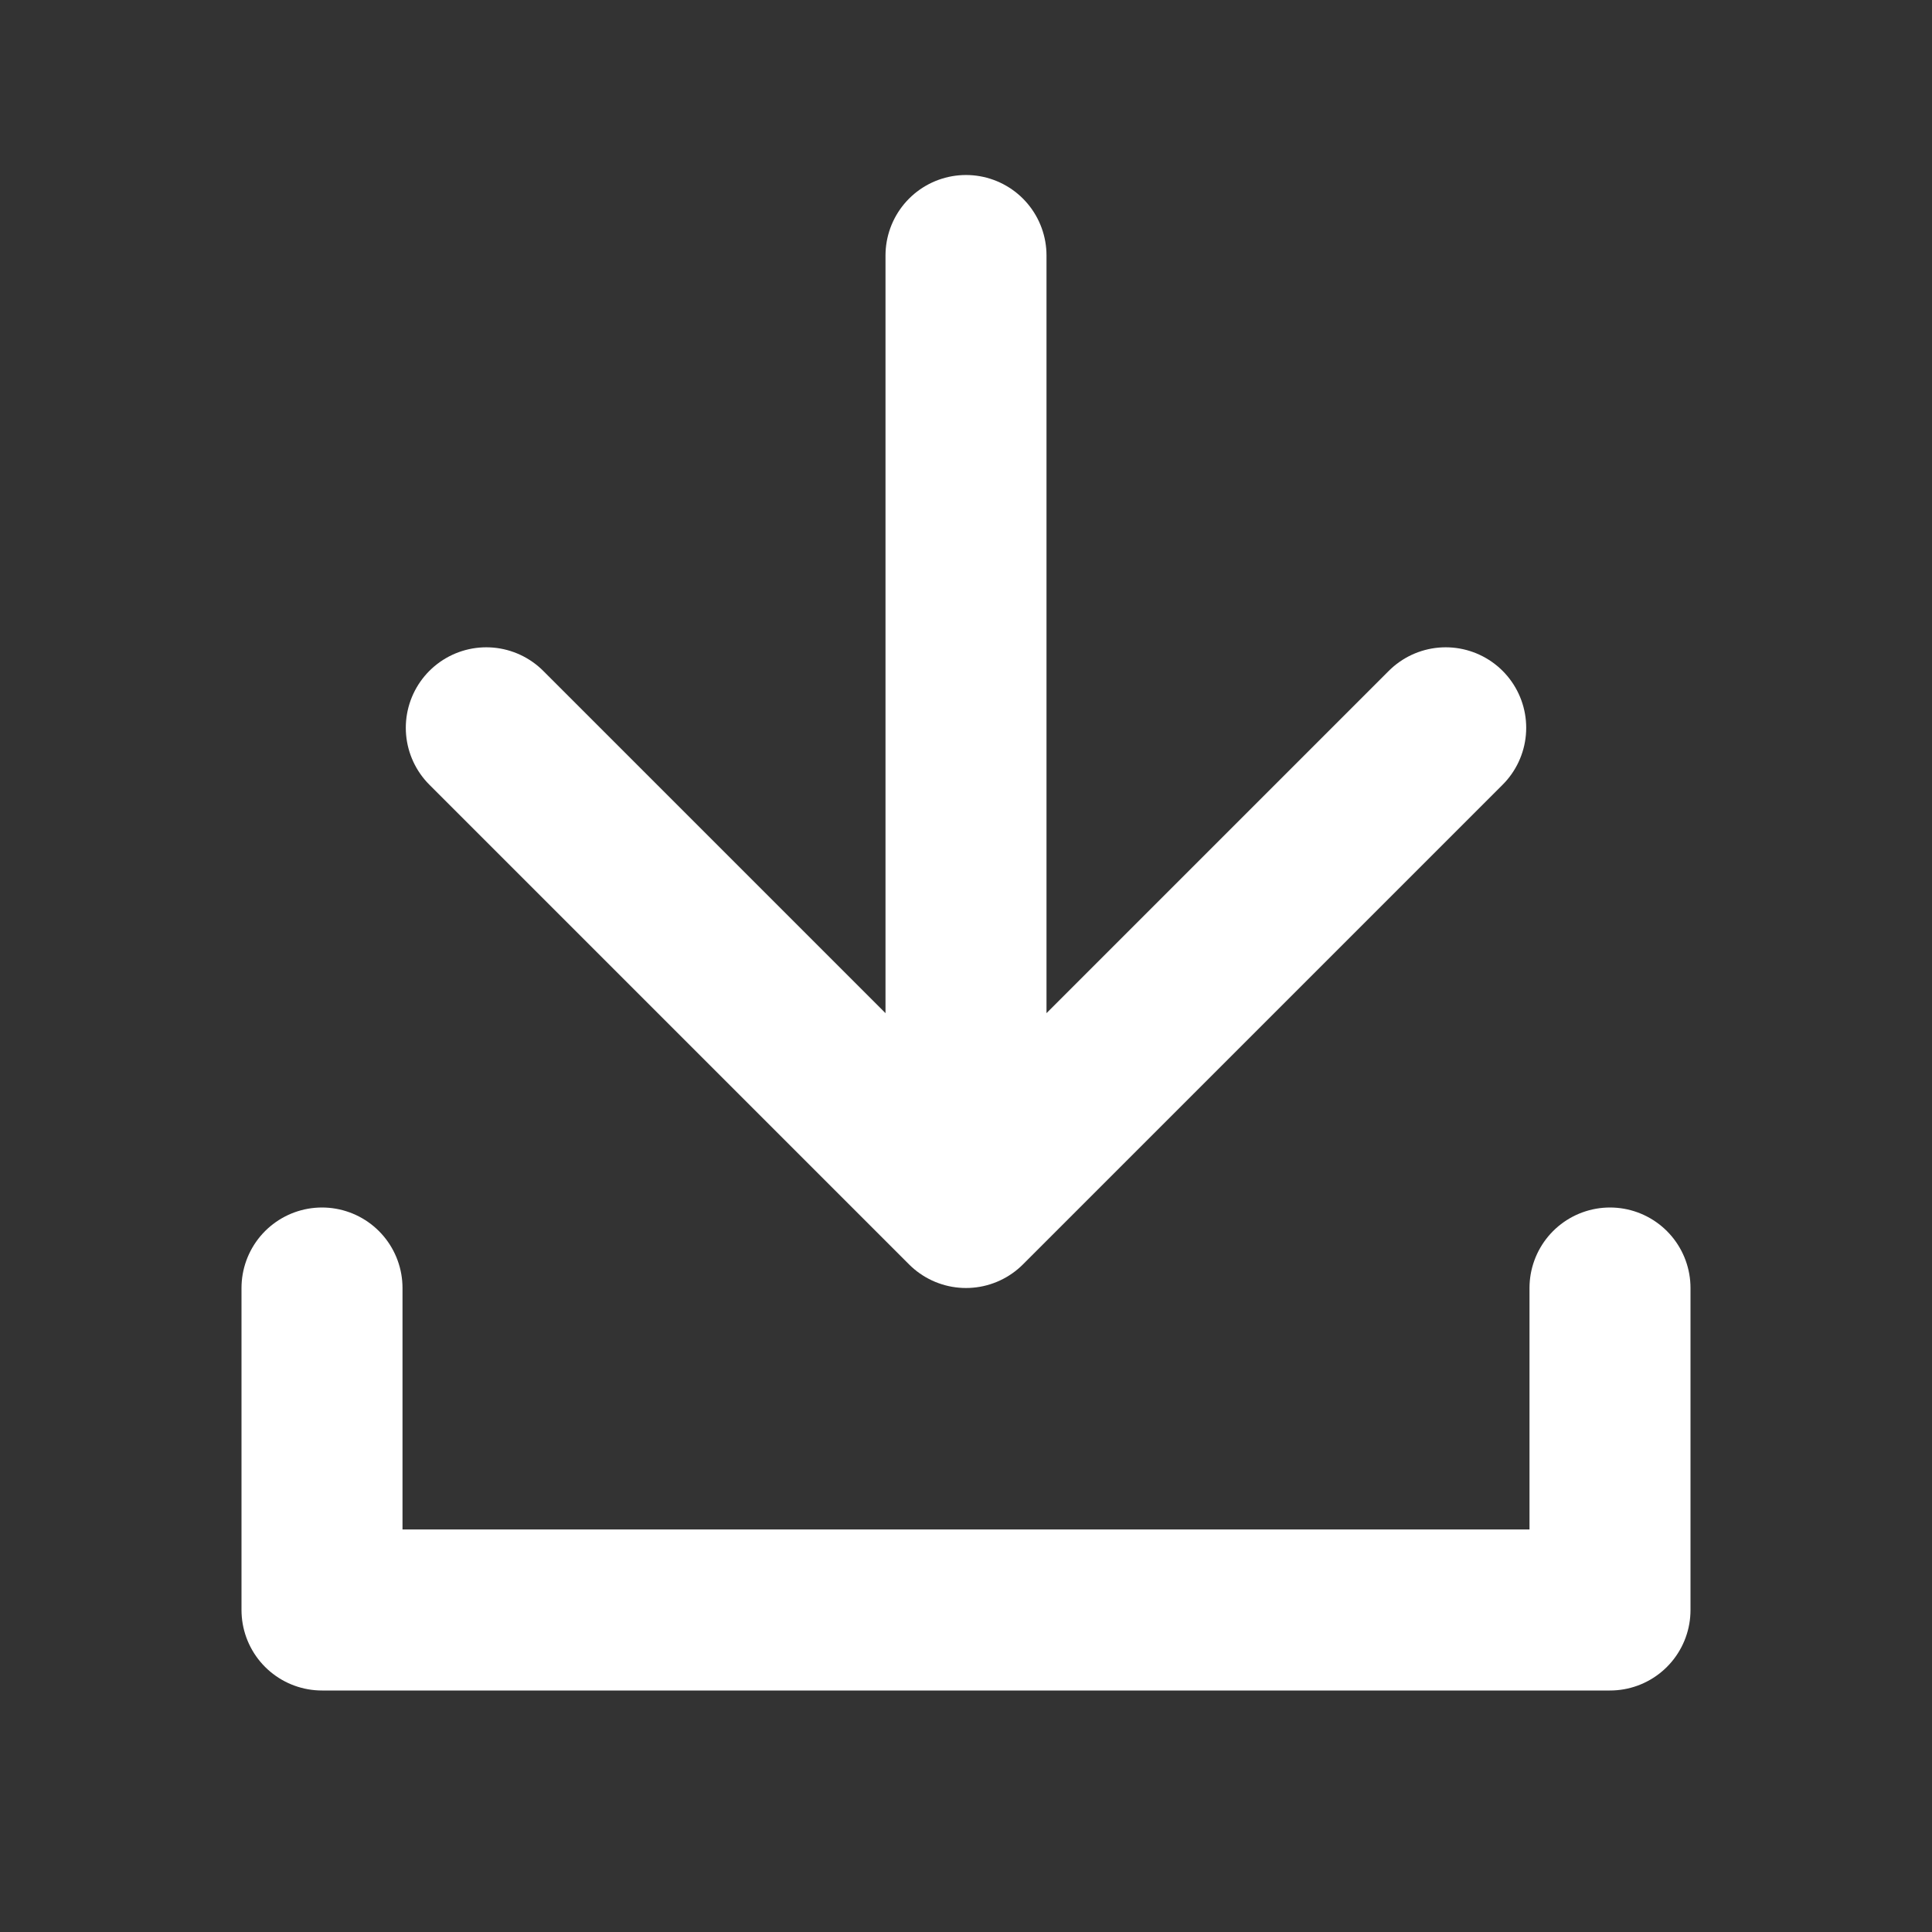
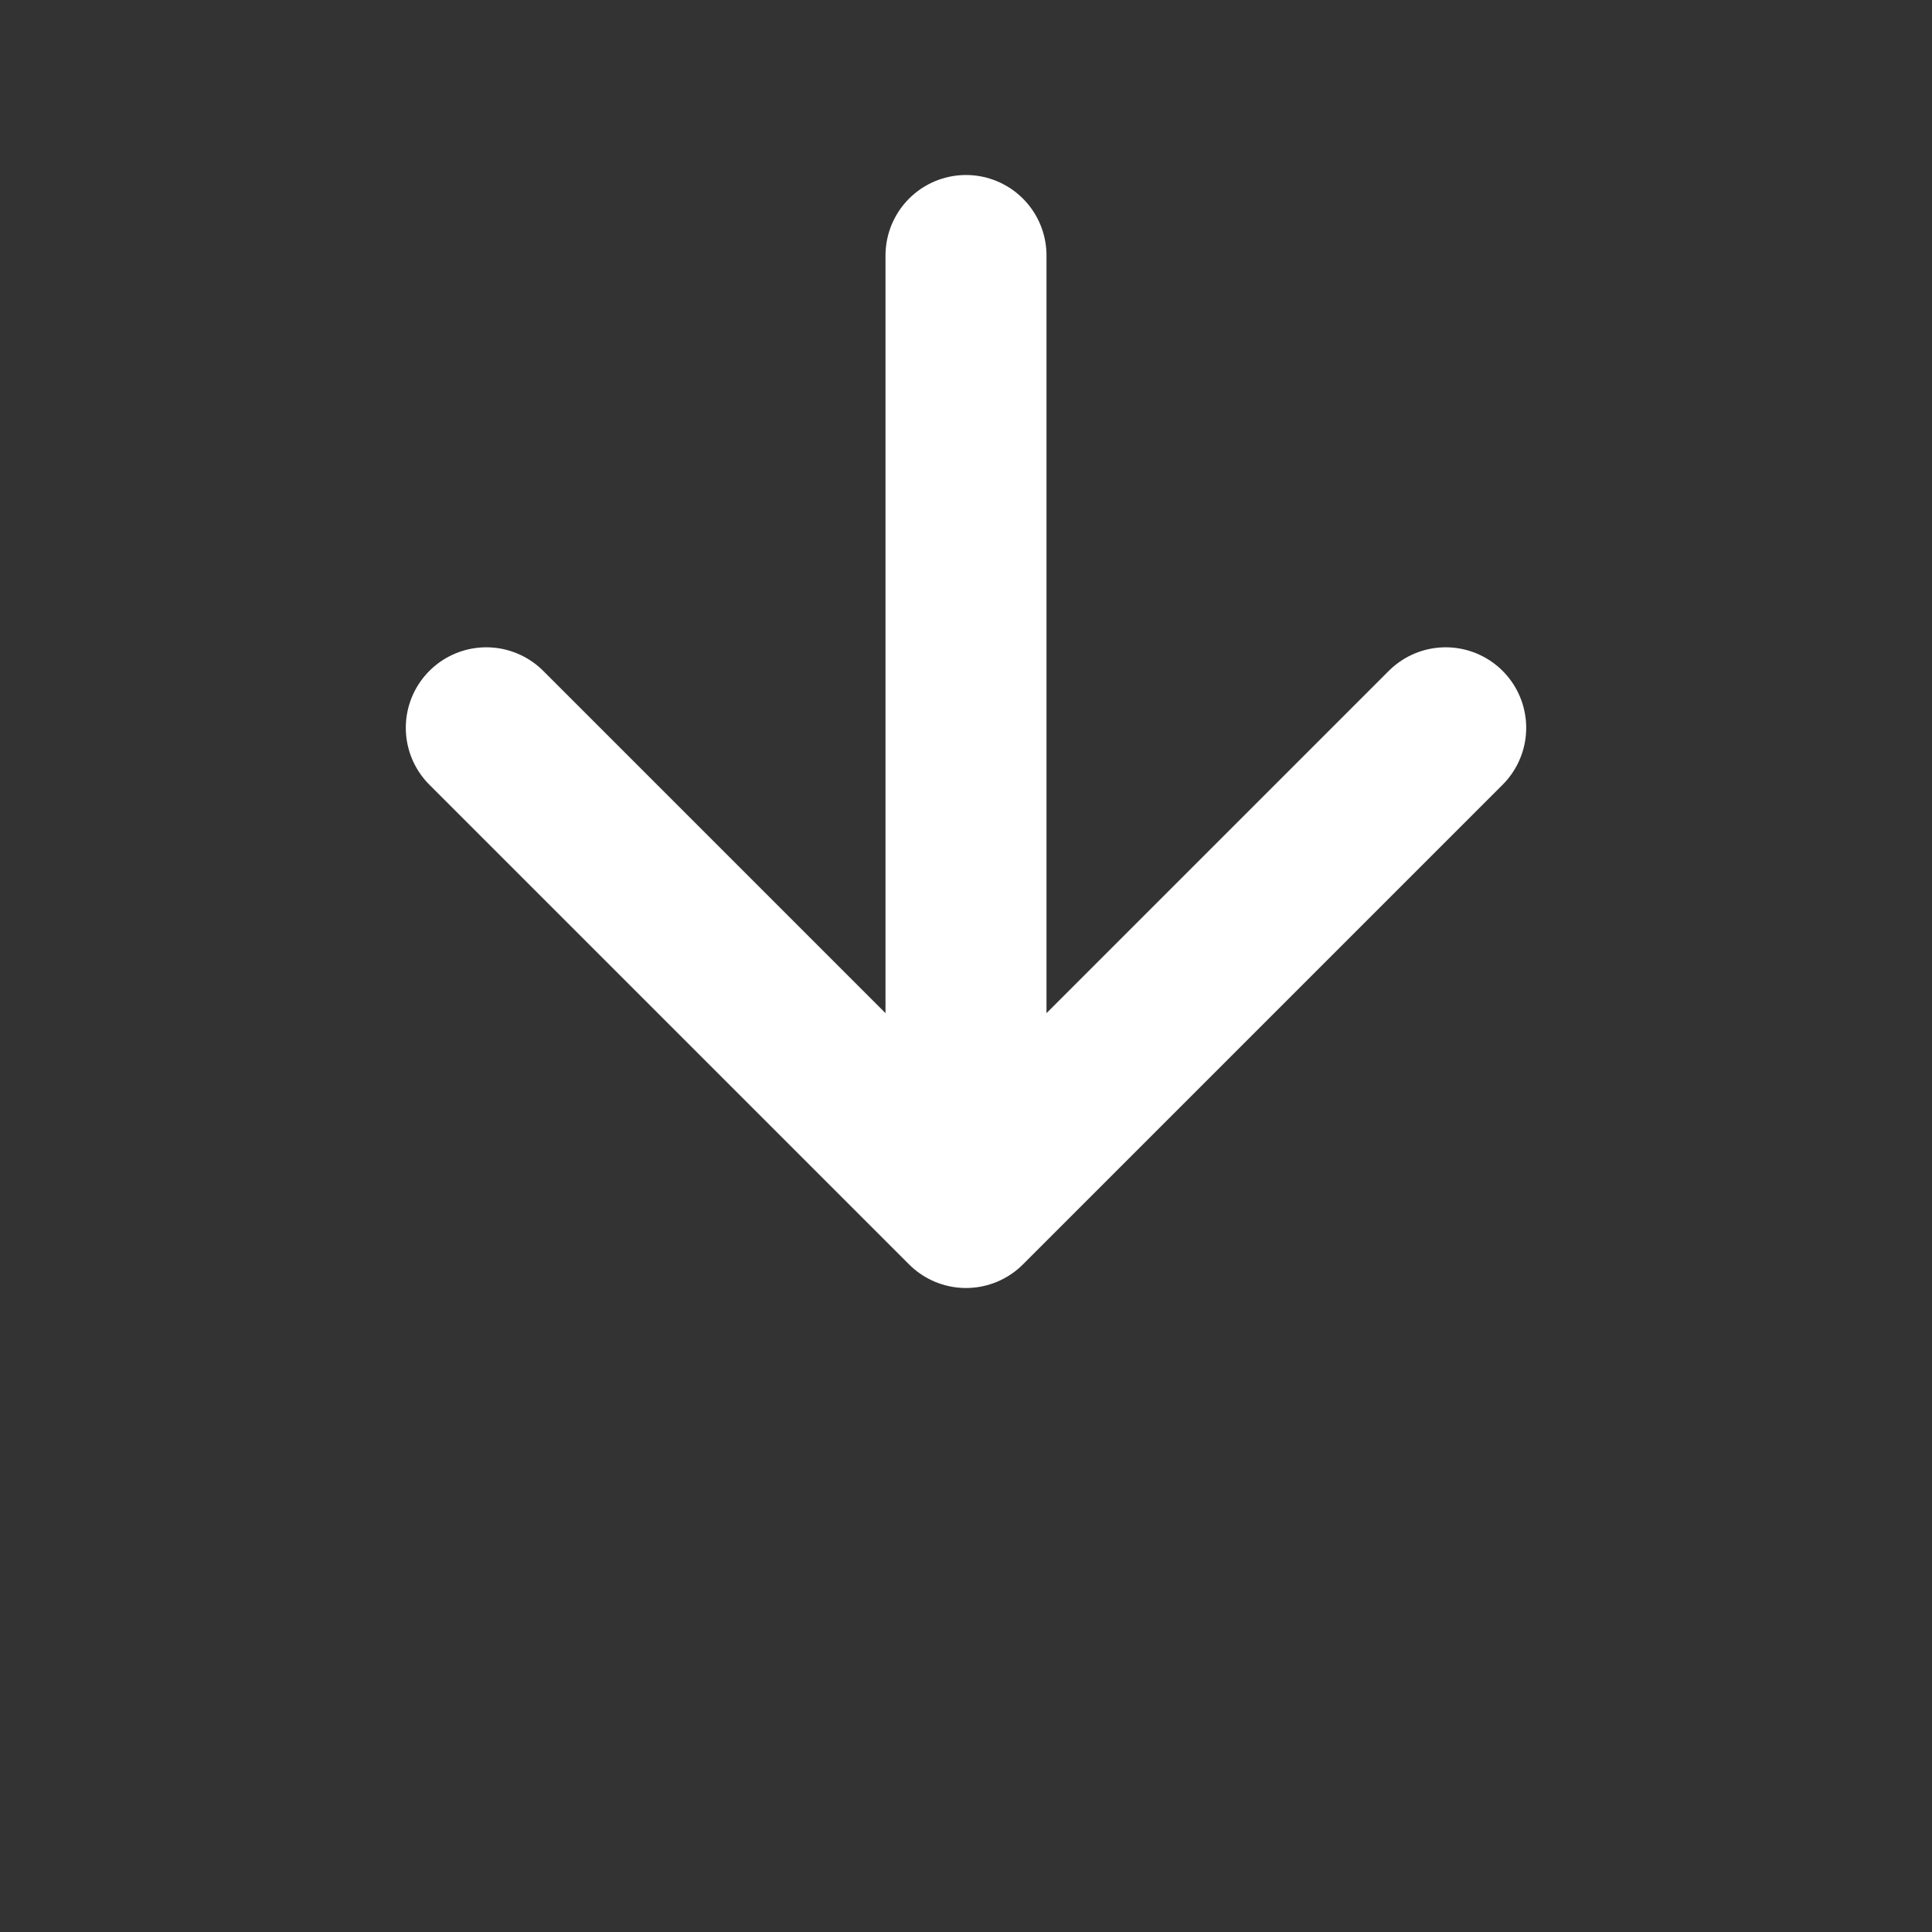
<svg xmlns="http://www.w3.org/2000/svg" width="24px" height="24px" viewBox="0 0 24 24" version="1.1">
  <rect x="0" y="0" width="24" height="24" fill="#333333" stroke="none" />
  <title>Icons / 24px / More / Download</title>
  <desc>Created with Sketch.</desc>
  <g id="Icons-/-24px-/-More-/-Download" stroke="none" stroke-width="1" fill="none" fill-rule="evenodd" stroke-linecap="round" stroke-linejoin="round">
    <path d="M12,3.174 L12,15 L12,3.174 Z M12,15 L17.959,9.041 L12,15 Z M12,15 L6.041,9.041 L12,15 Z" id="Combined-Shape" stroke="#ffffff" stroke-width="2" />
-     <polyline id="Path-4" stroke="#ffffff" stroke-width="2" points="4 16 4 20 20 20 20 16" />
  </g>
</svg>